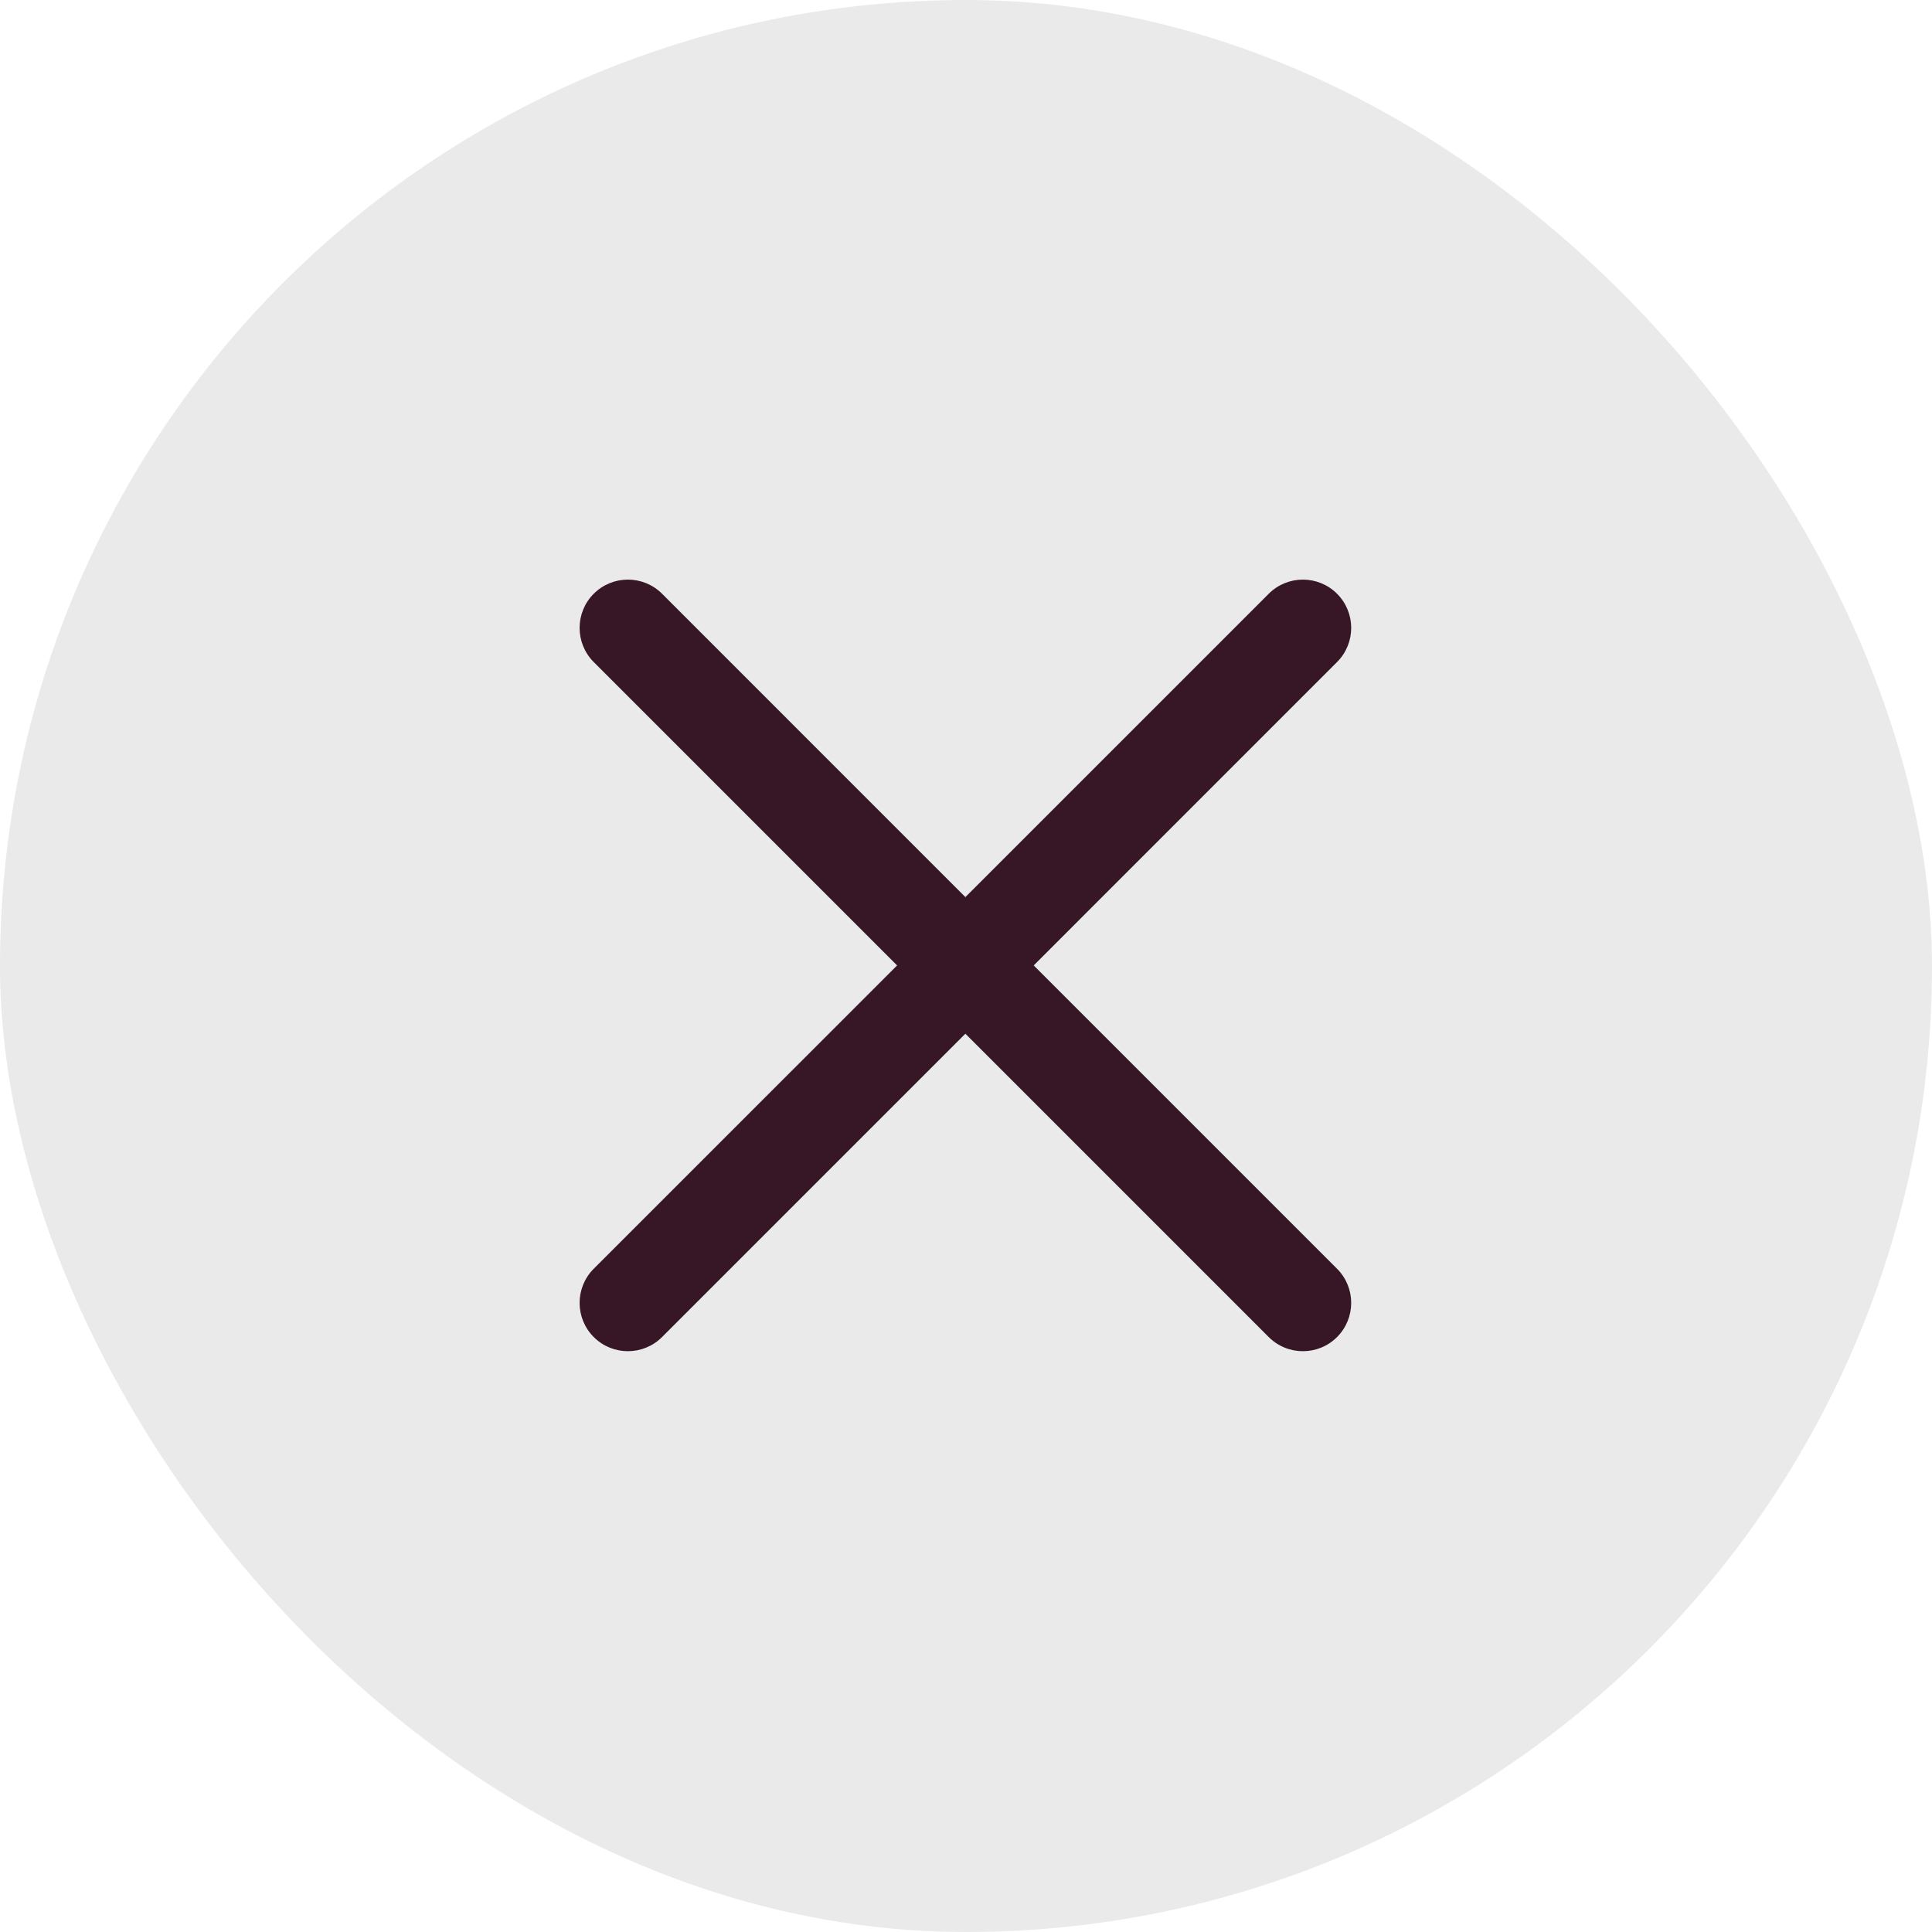
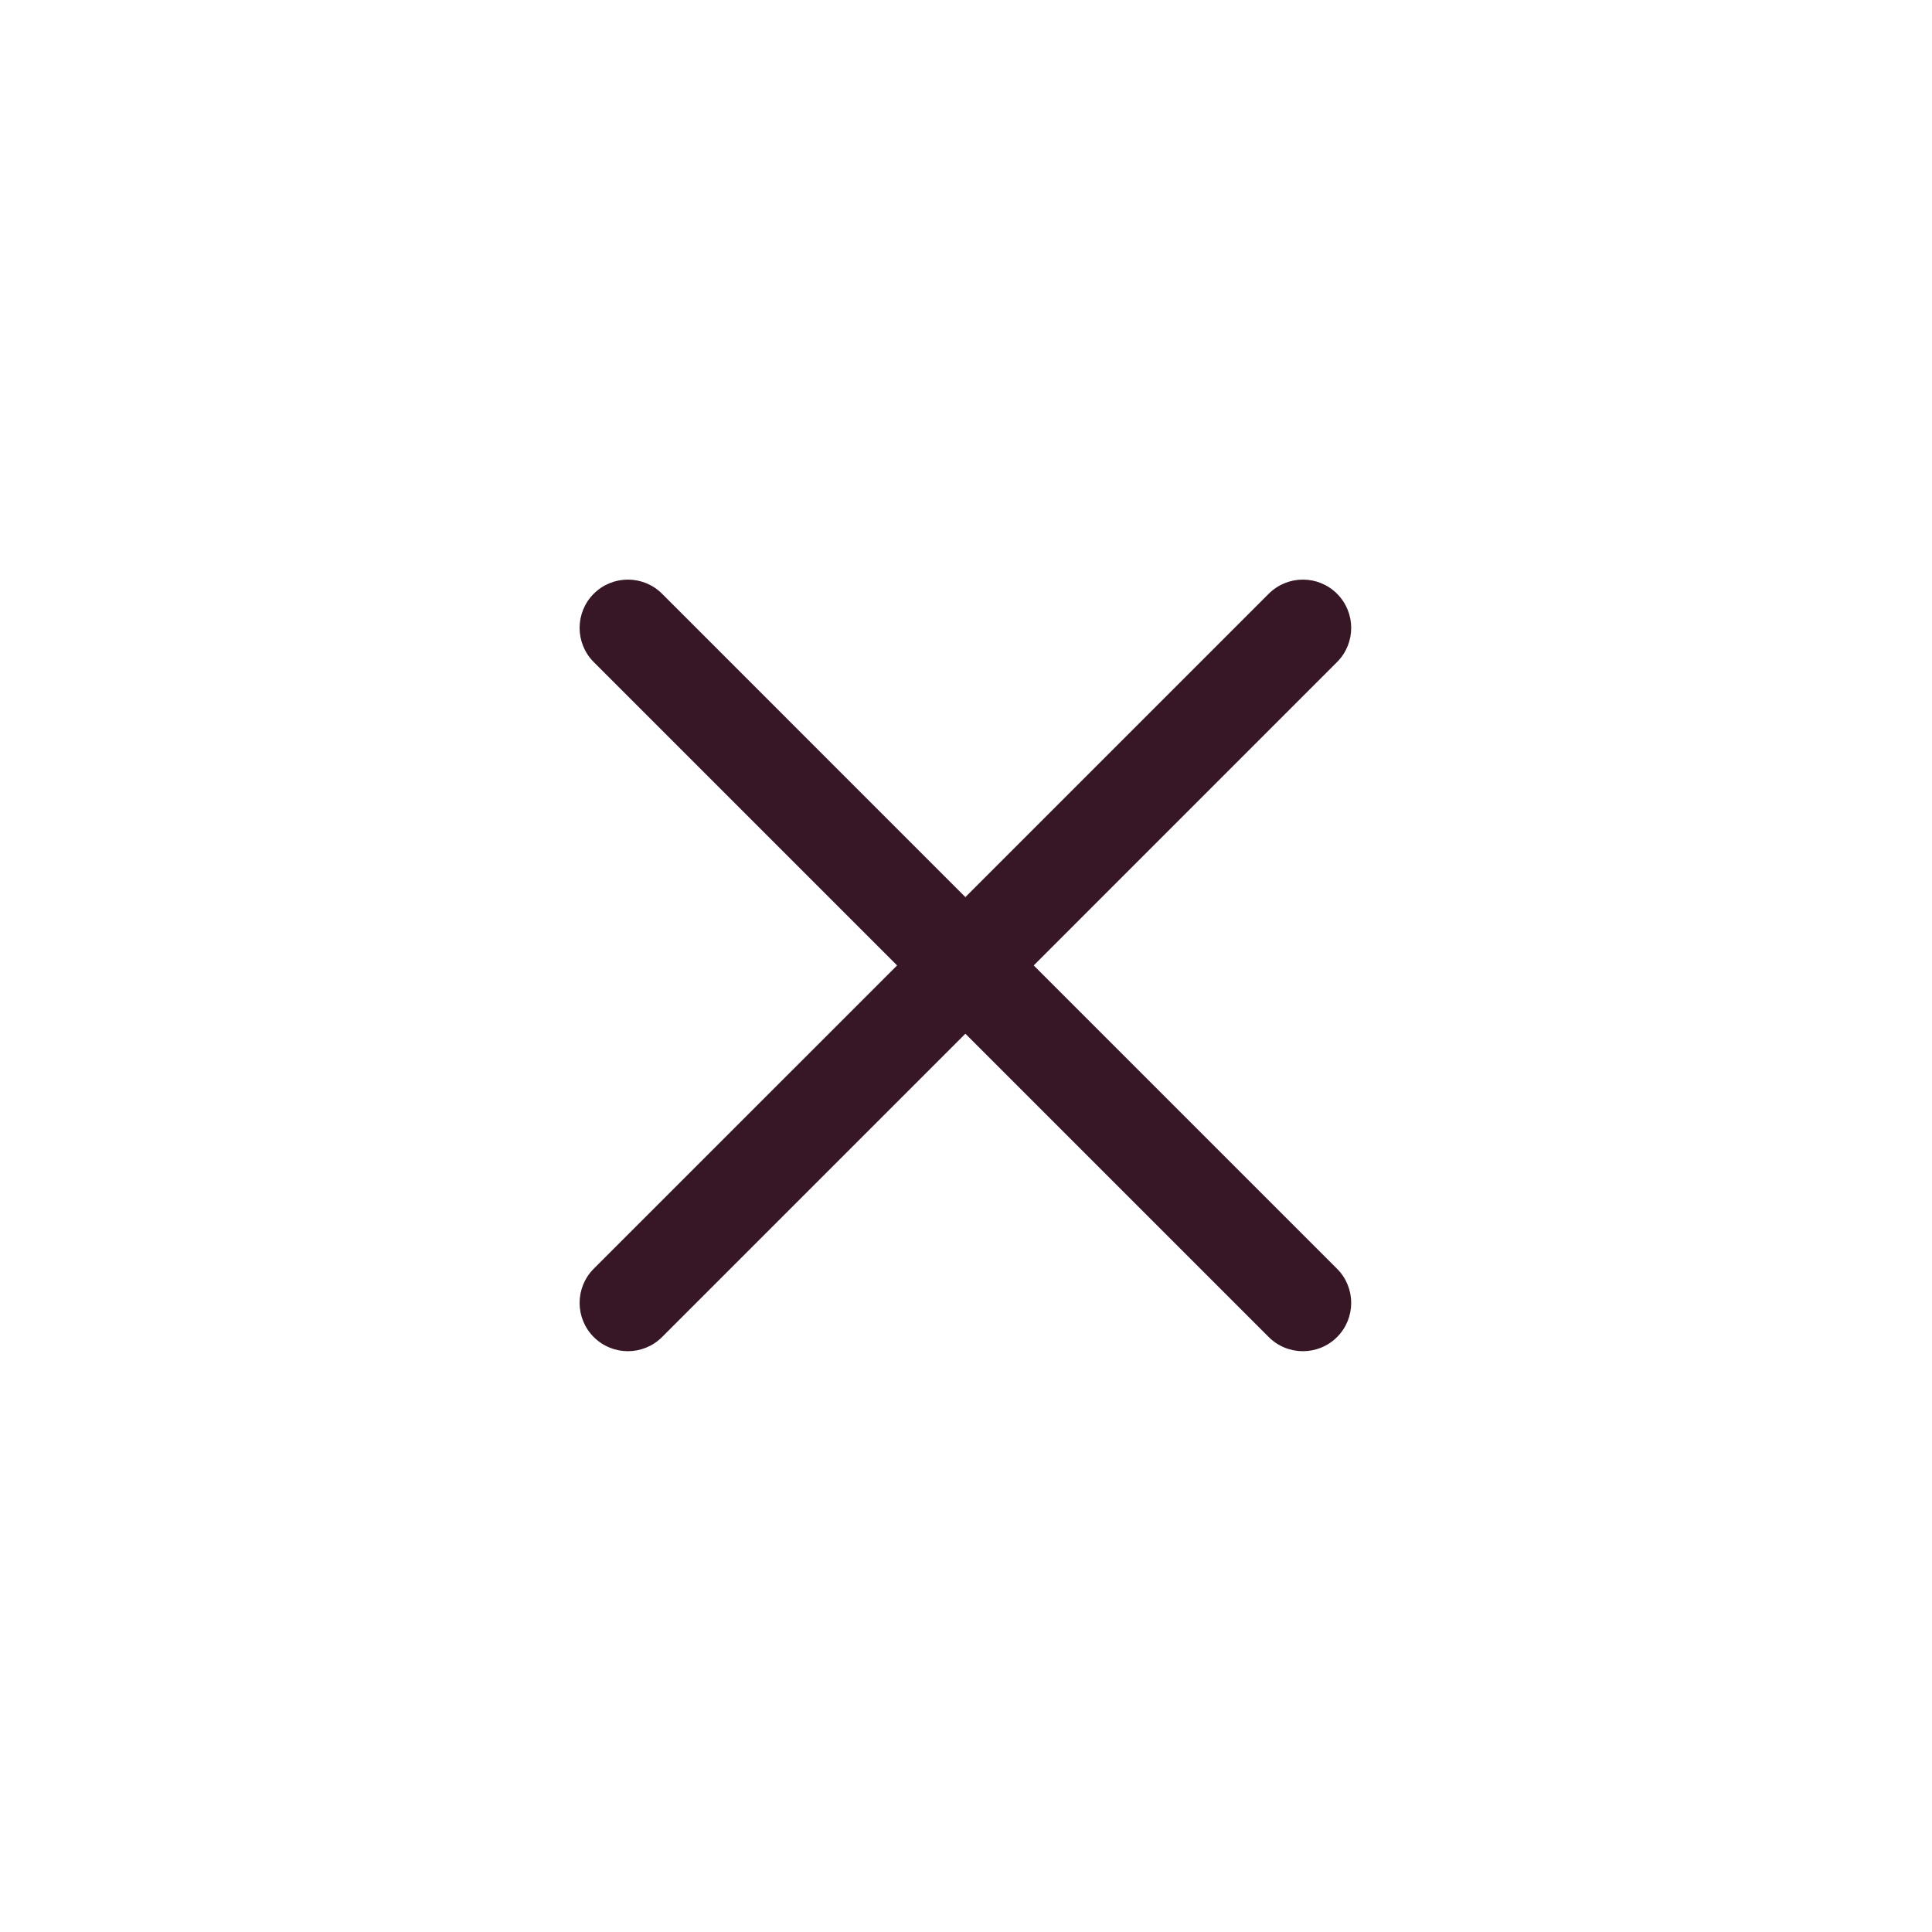
<svg xmlns="http://www.w3.org/2000/svg" fill="none" viewBox="0 0 60 60" height="60" width="60">
  <g id="Cons Icon">
-     <rect fill="#EAEAEA" rx="30" height="60" width="60" id="BG" />
-     <path fill="#371726" d="M18.439 39.402C17.854 39.988 17.854 40.938 18.439 41.523C19.025 42.109 19.975 42.109 20.561 41.523L29.981 32.103L39.402 41.524C39.988 42.109 40.938 42.109 41.523 41.524C42.109 40.938 42.109 39.988 41.523 39.402L32.103 29.982L41.523 20.561C42.109 19.975 42.109 19.025 41.523 18.439C40.938 17.854 39.988 17.854 39.402 18.439L29.981 27.86L20.561 18.439C19.975 17.854 19.025 17.854 18.439 18.439C17.854 19.025 17.854 19.975 18.439 20.561L27.86 29.982L18.439 39.402Z" clip-rule="evenodd" fill-rule="evenodd" id="Union" />
+     <path fill="#371726" d="M18.439 39.402C17.854 39.988 17.854 40.938 18.439 41.523C19.025 42.109 19.975 42.109 20.561 41.523L29.981 32.103L39.402 41.524C39.988 42.109 40.938 42.109 41.523 41.524C42.109 40.938 42.109 39.988 41.523 39.402L32.103 29.982L41.523 20.561C42.109 19.975 42.109 19.025 41.523 18.439C40.938 17.854 39.988 17.854 39.402 18.439L29.981 27.86L20.561 18.439C19.975 17.854 19.025 17.854 18.439 18.439C17.854 19.025 17.854 19.975 18.439 20.561L27.86 29.982Z" clip-rule="evenodd" fill-rule="evenodd" id="Union" />
  </g>
</svg>